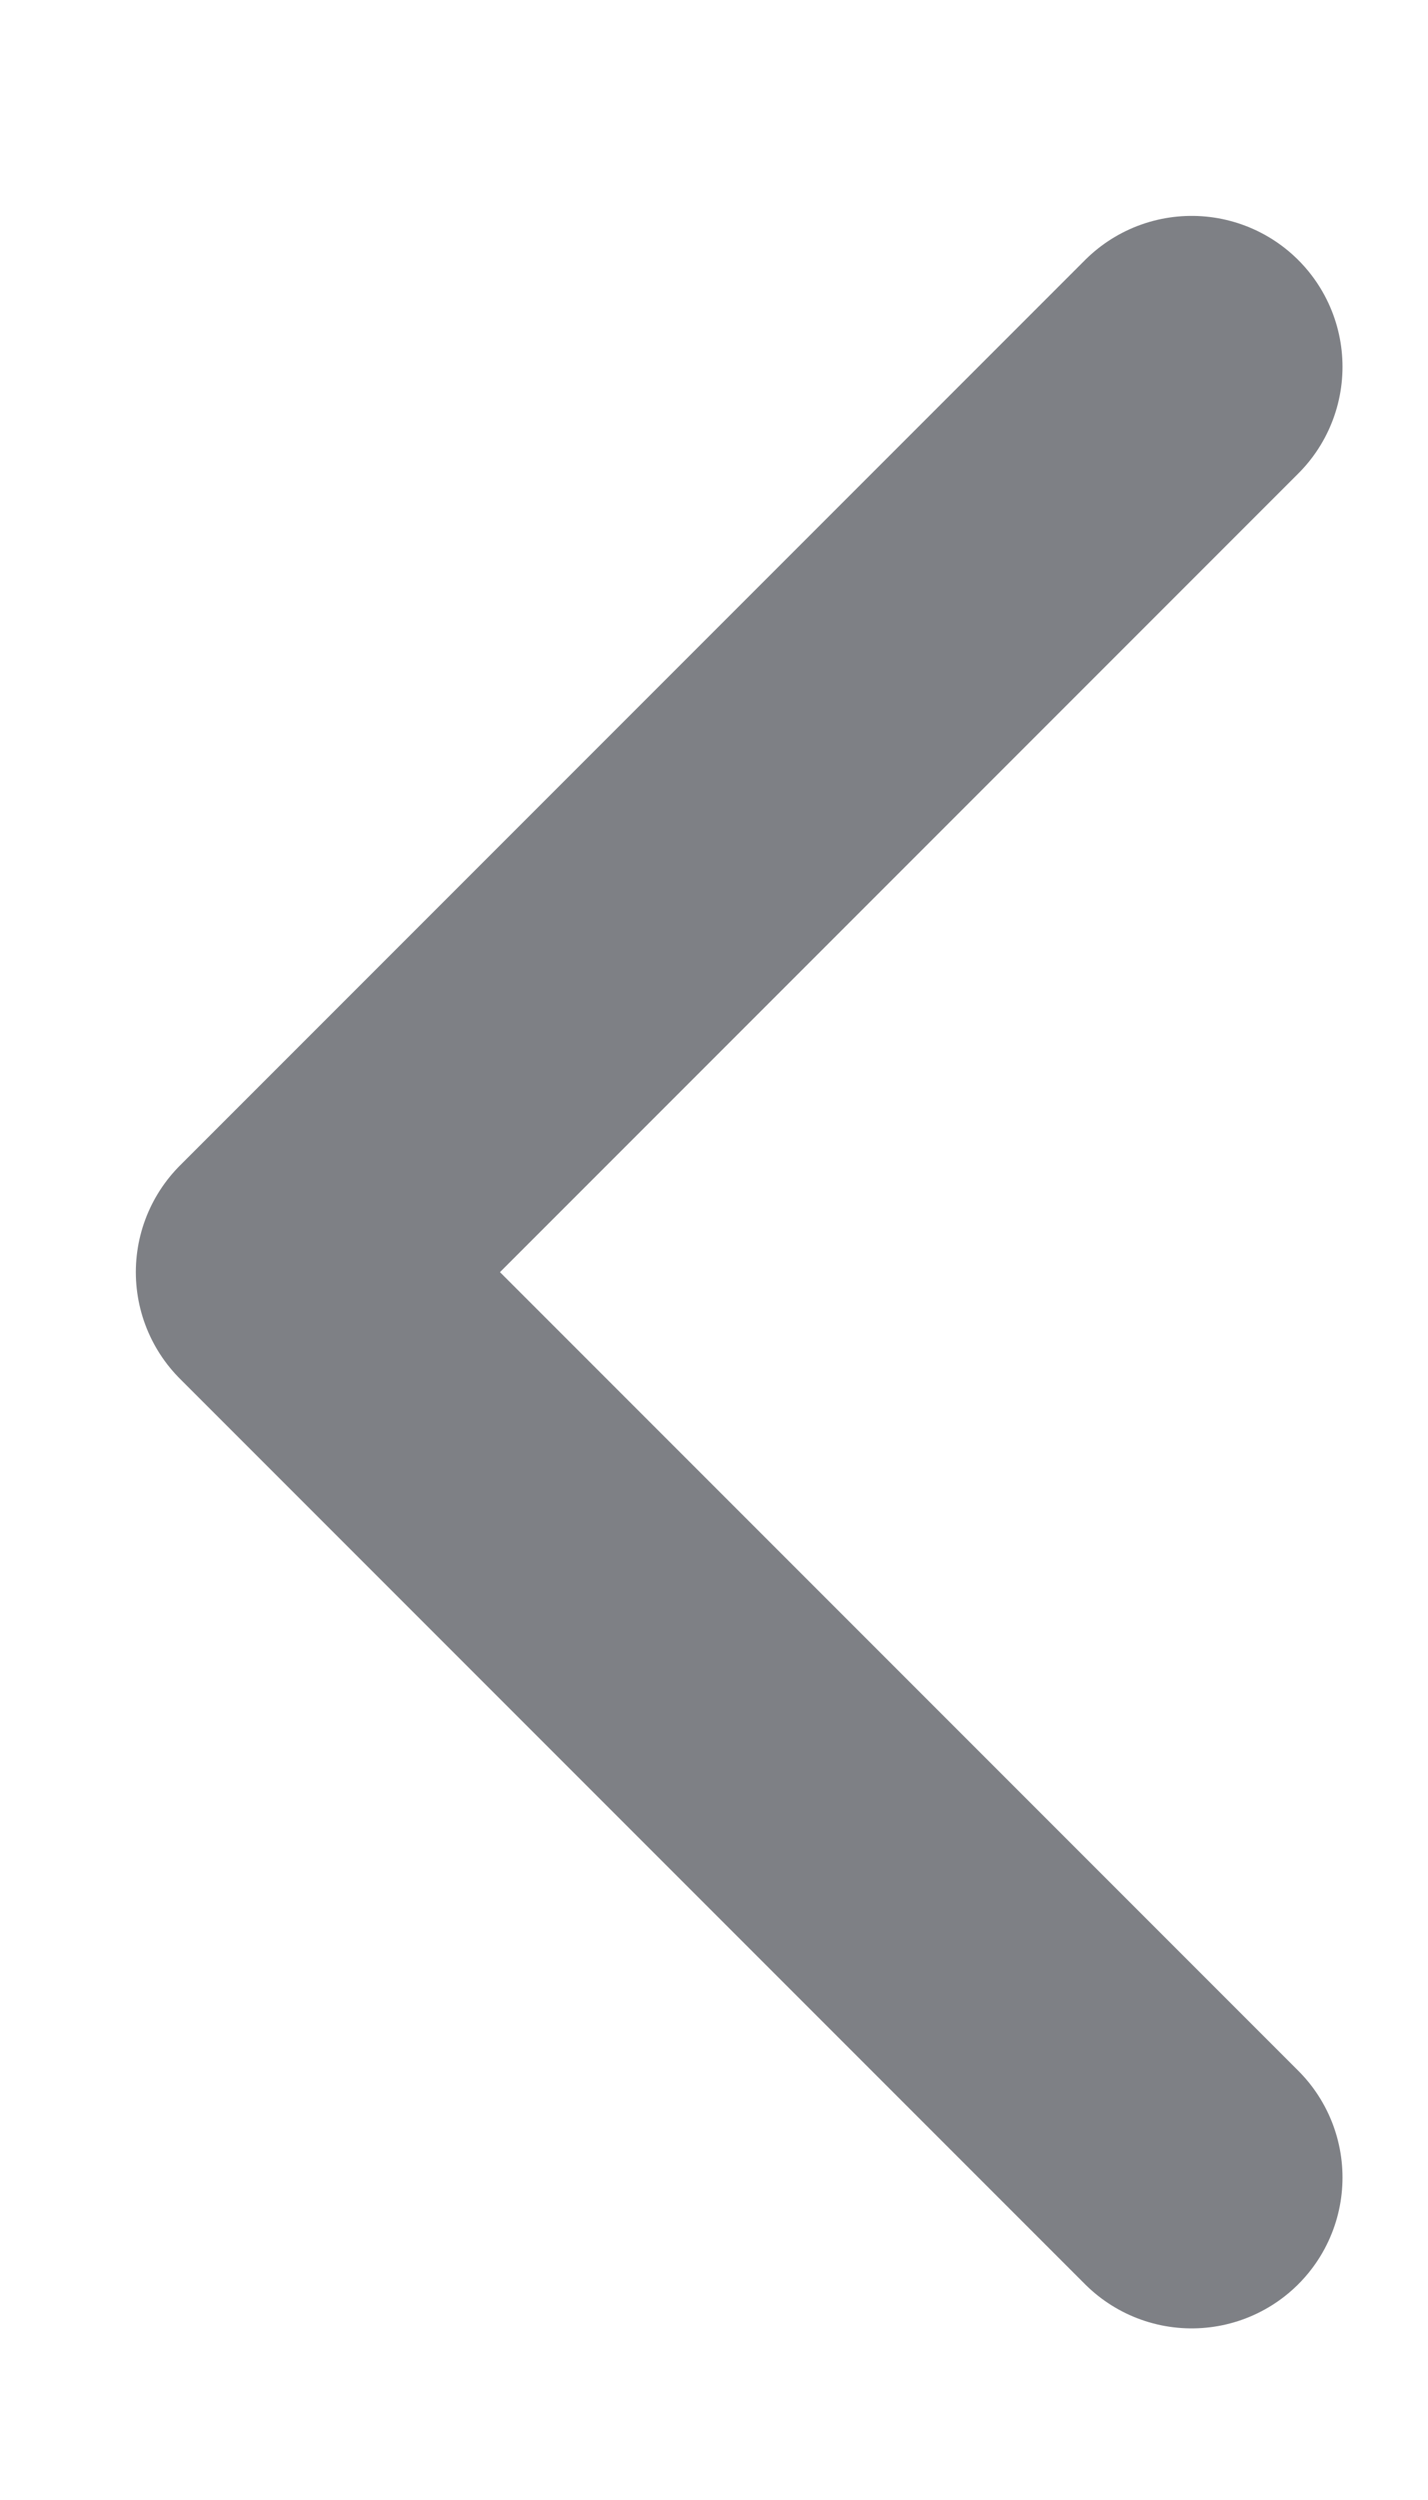
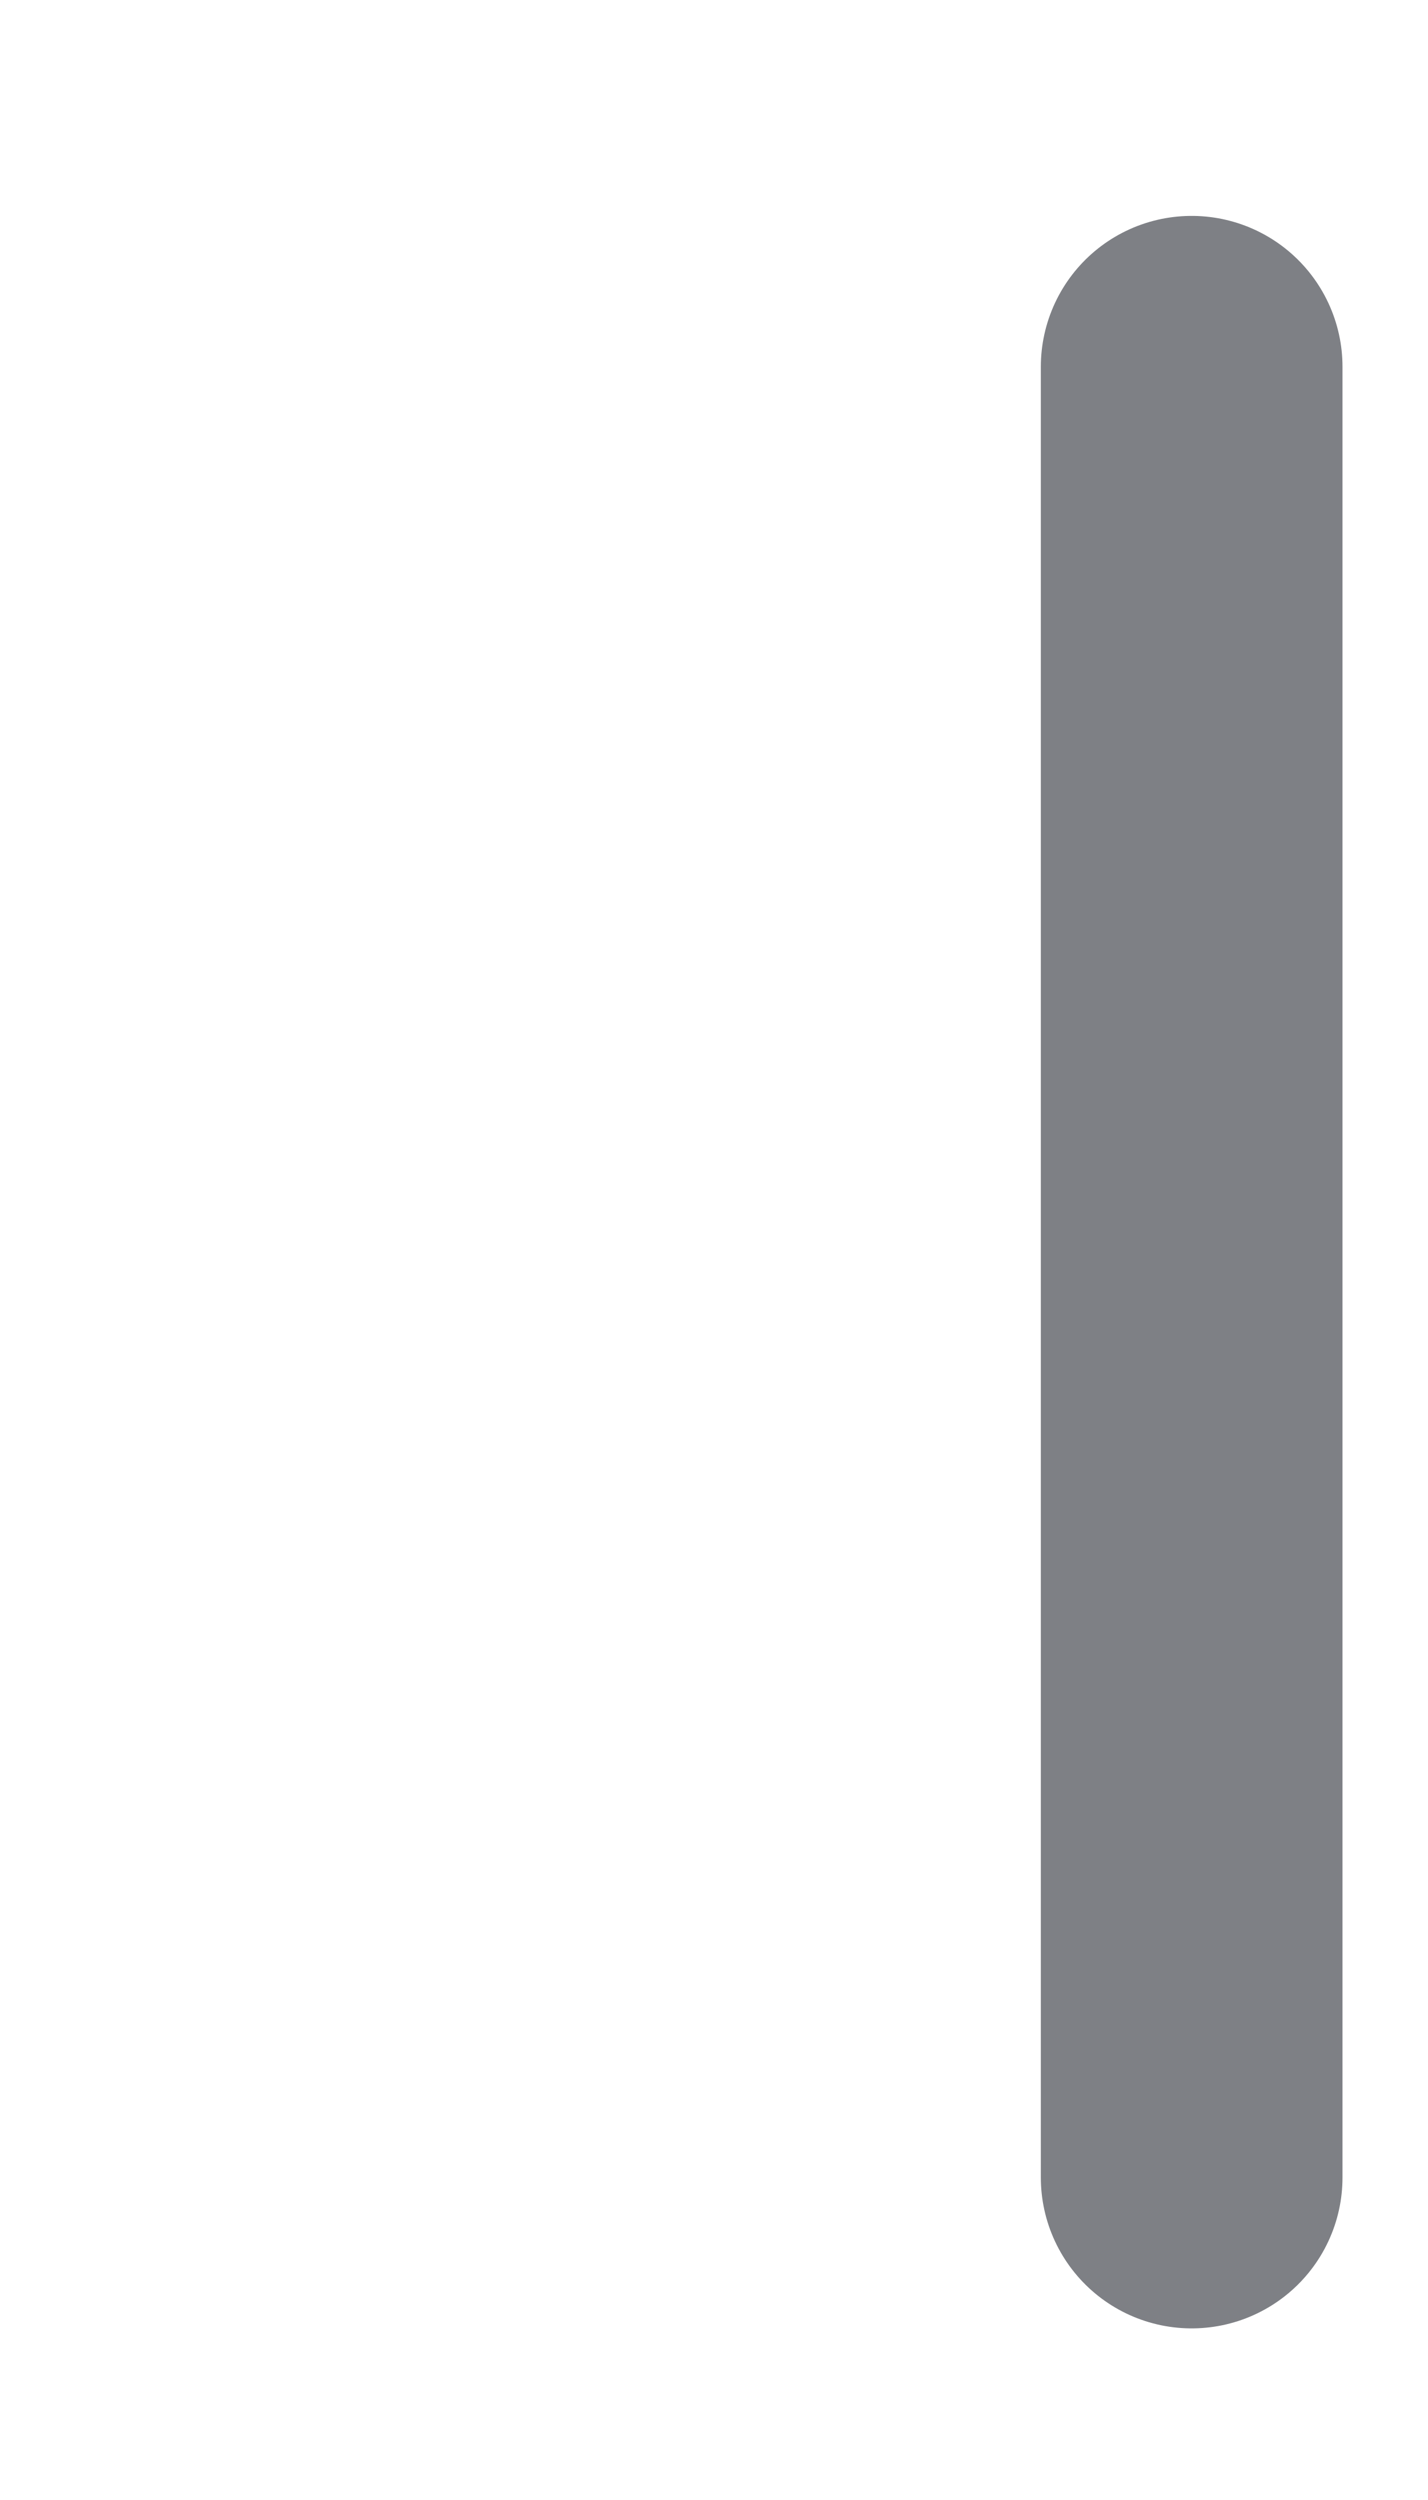
<svg xmlns="http://www.w3.org/2000/svg" width="4" height="7" viewBox="0 0 4 7" fill="none">
-   <path d="M3.338 6.097L0.803 3.562L3.338 1.027" stroke="#7E8085" stroke-width="0.845" stroke-linecap="round" stroke-linejoin="round" />
+   <path d="M3.338 6.097L3.338 1.027" stroke="#7E8085" stroke-width="0.845" stroke-linecap="round" stroke-linejoin="round" />
</svg>